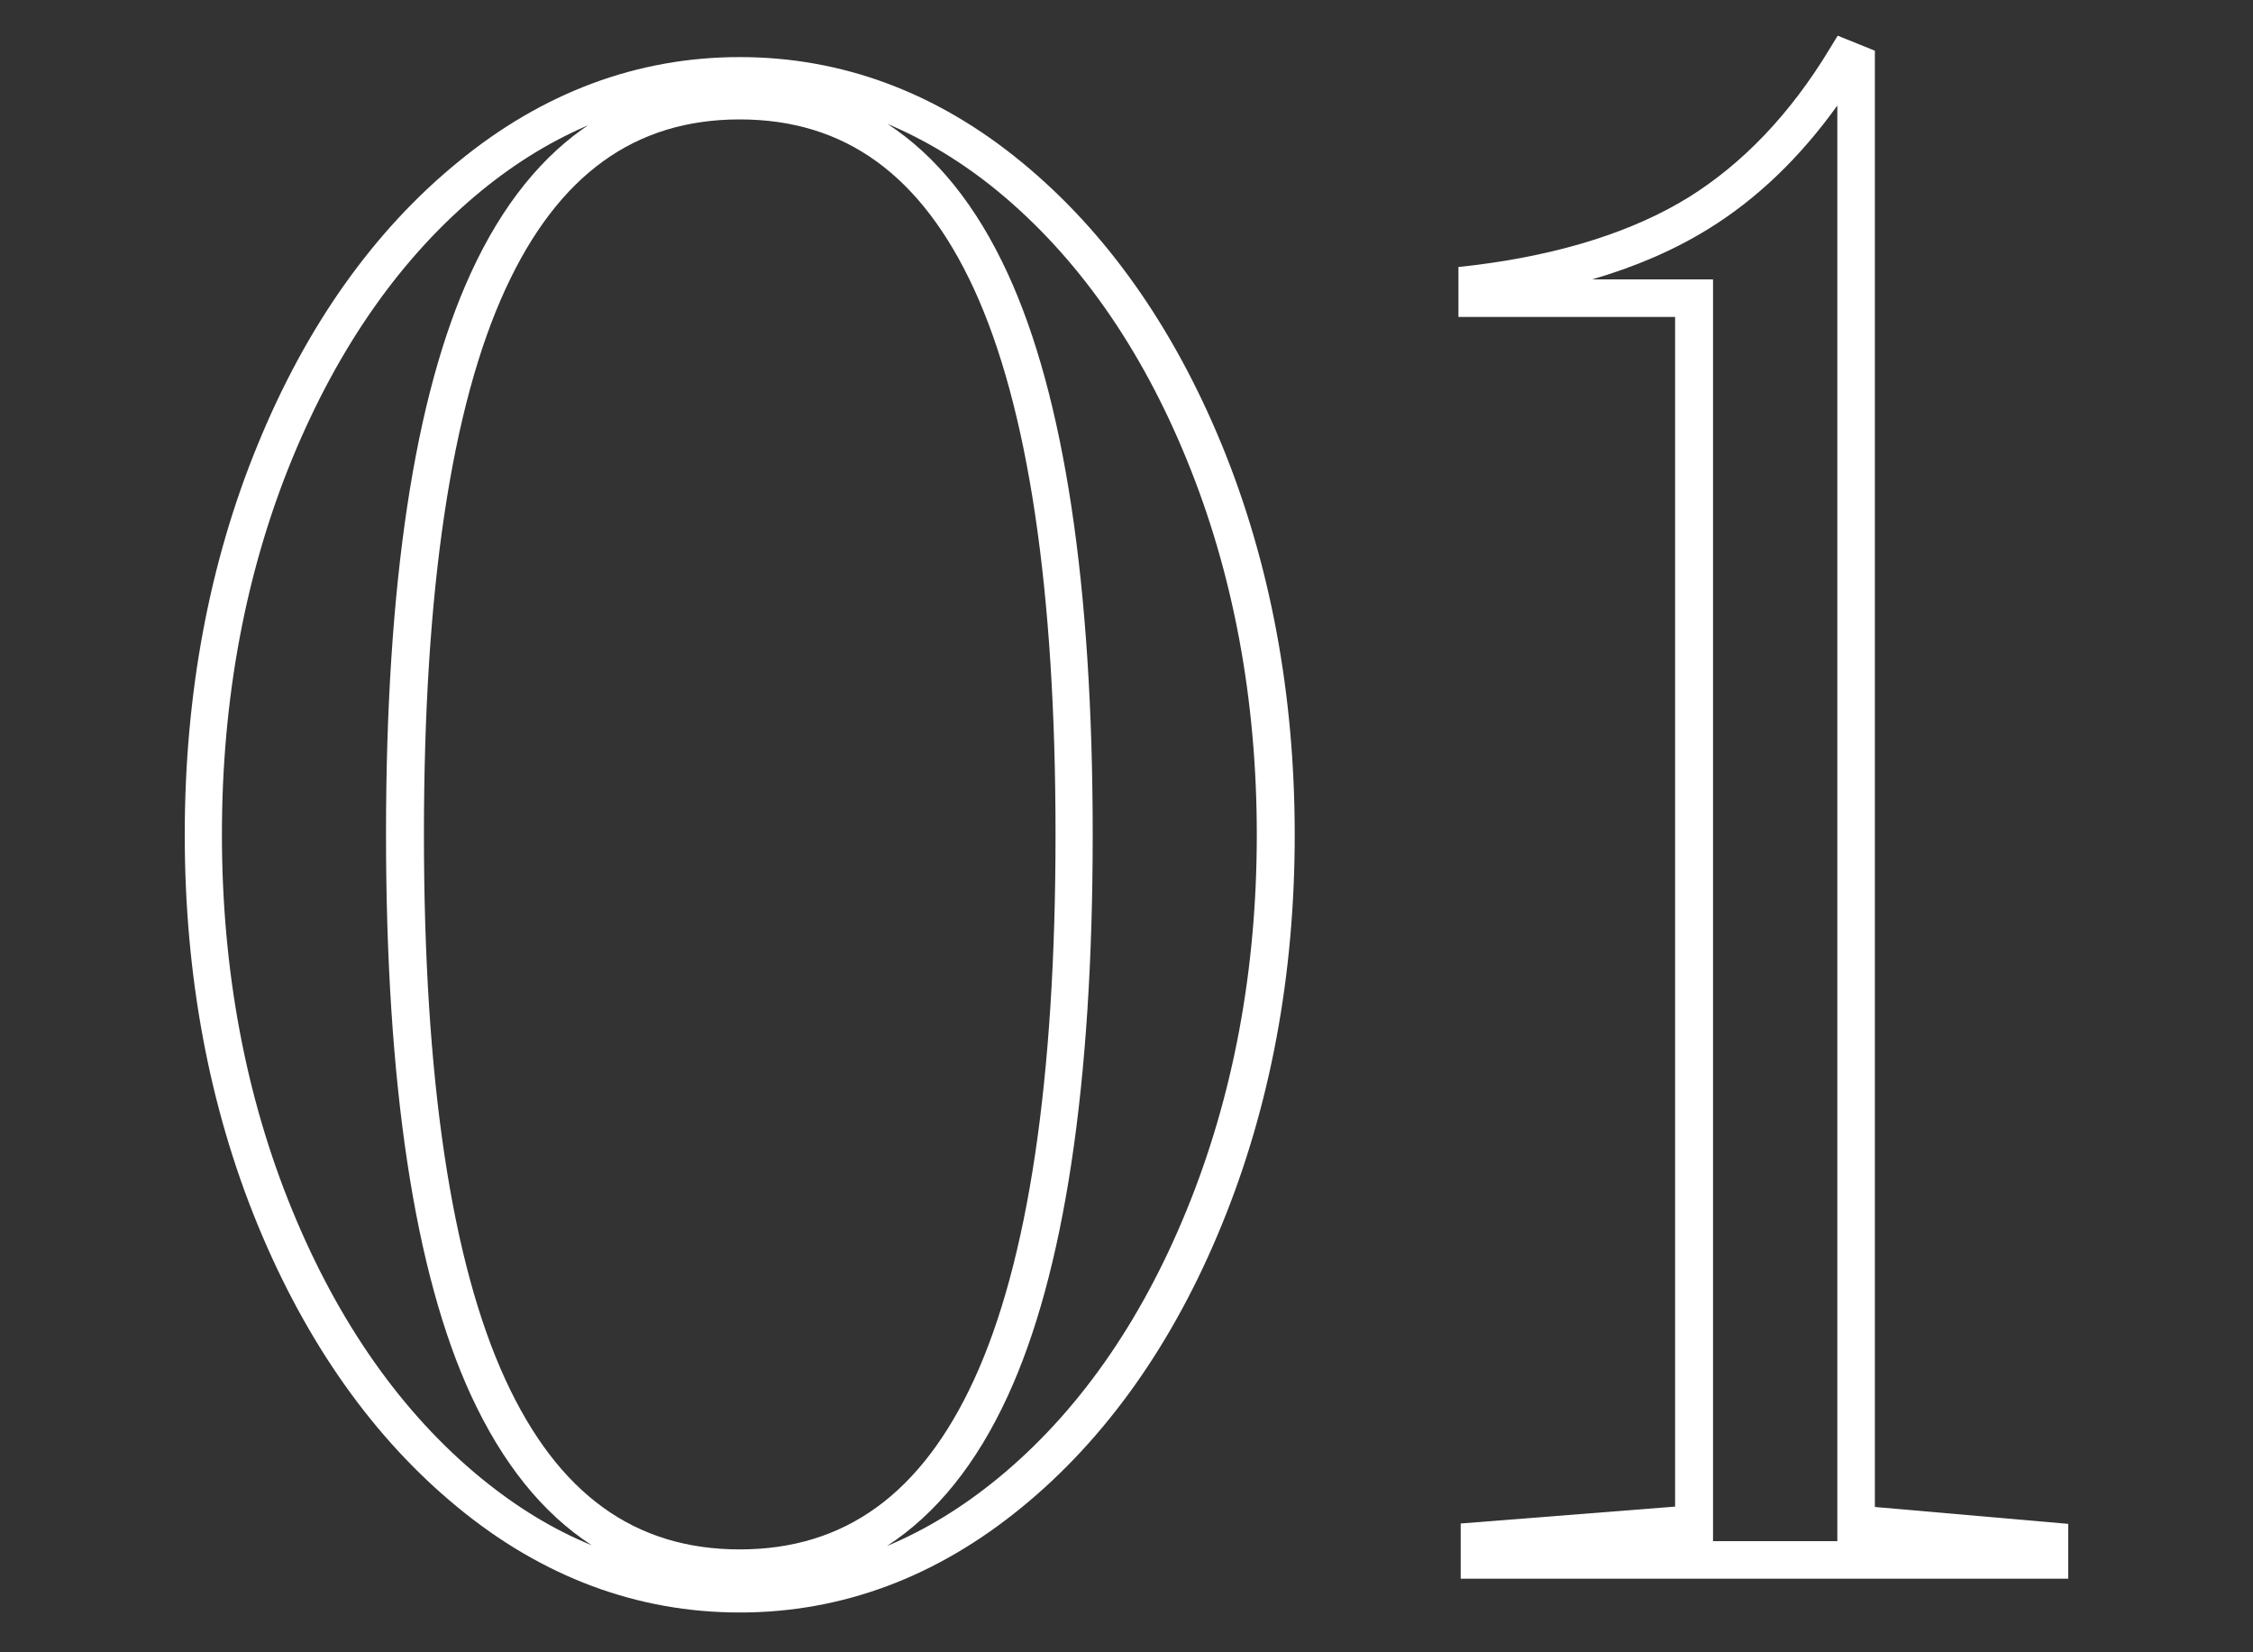
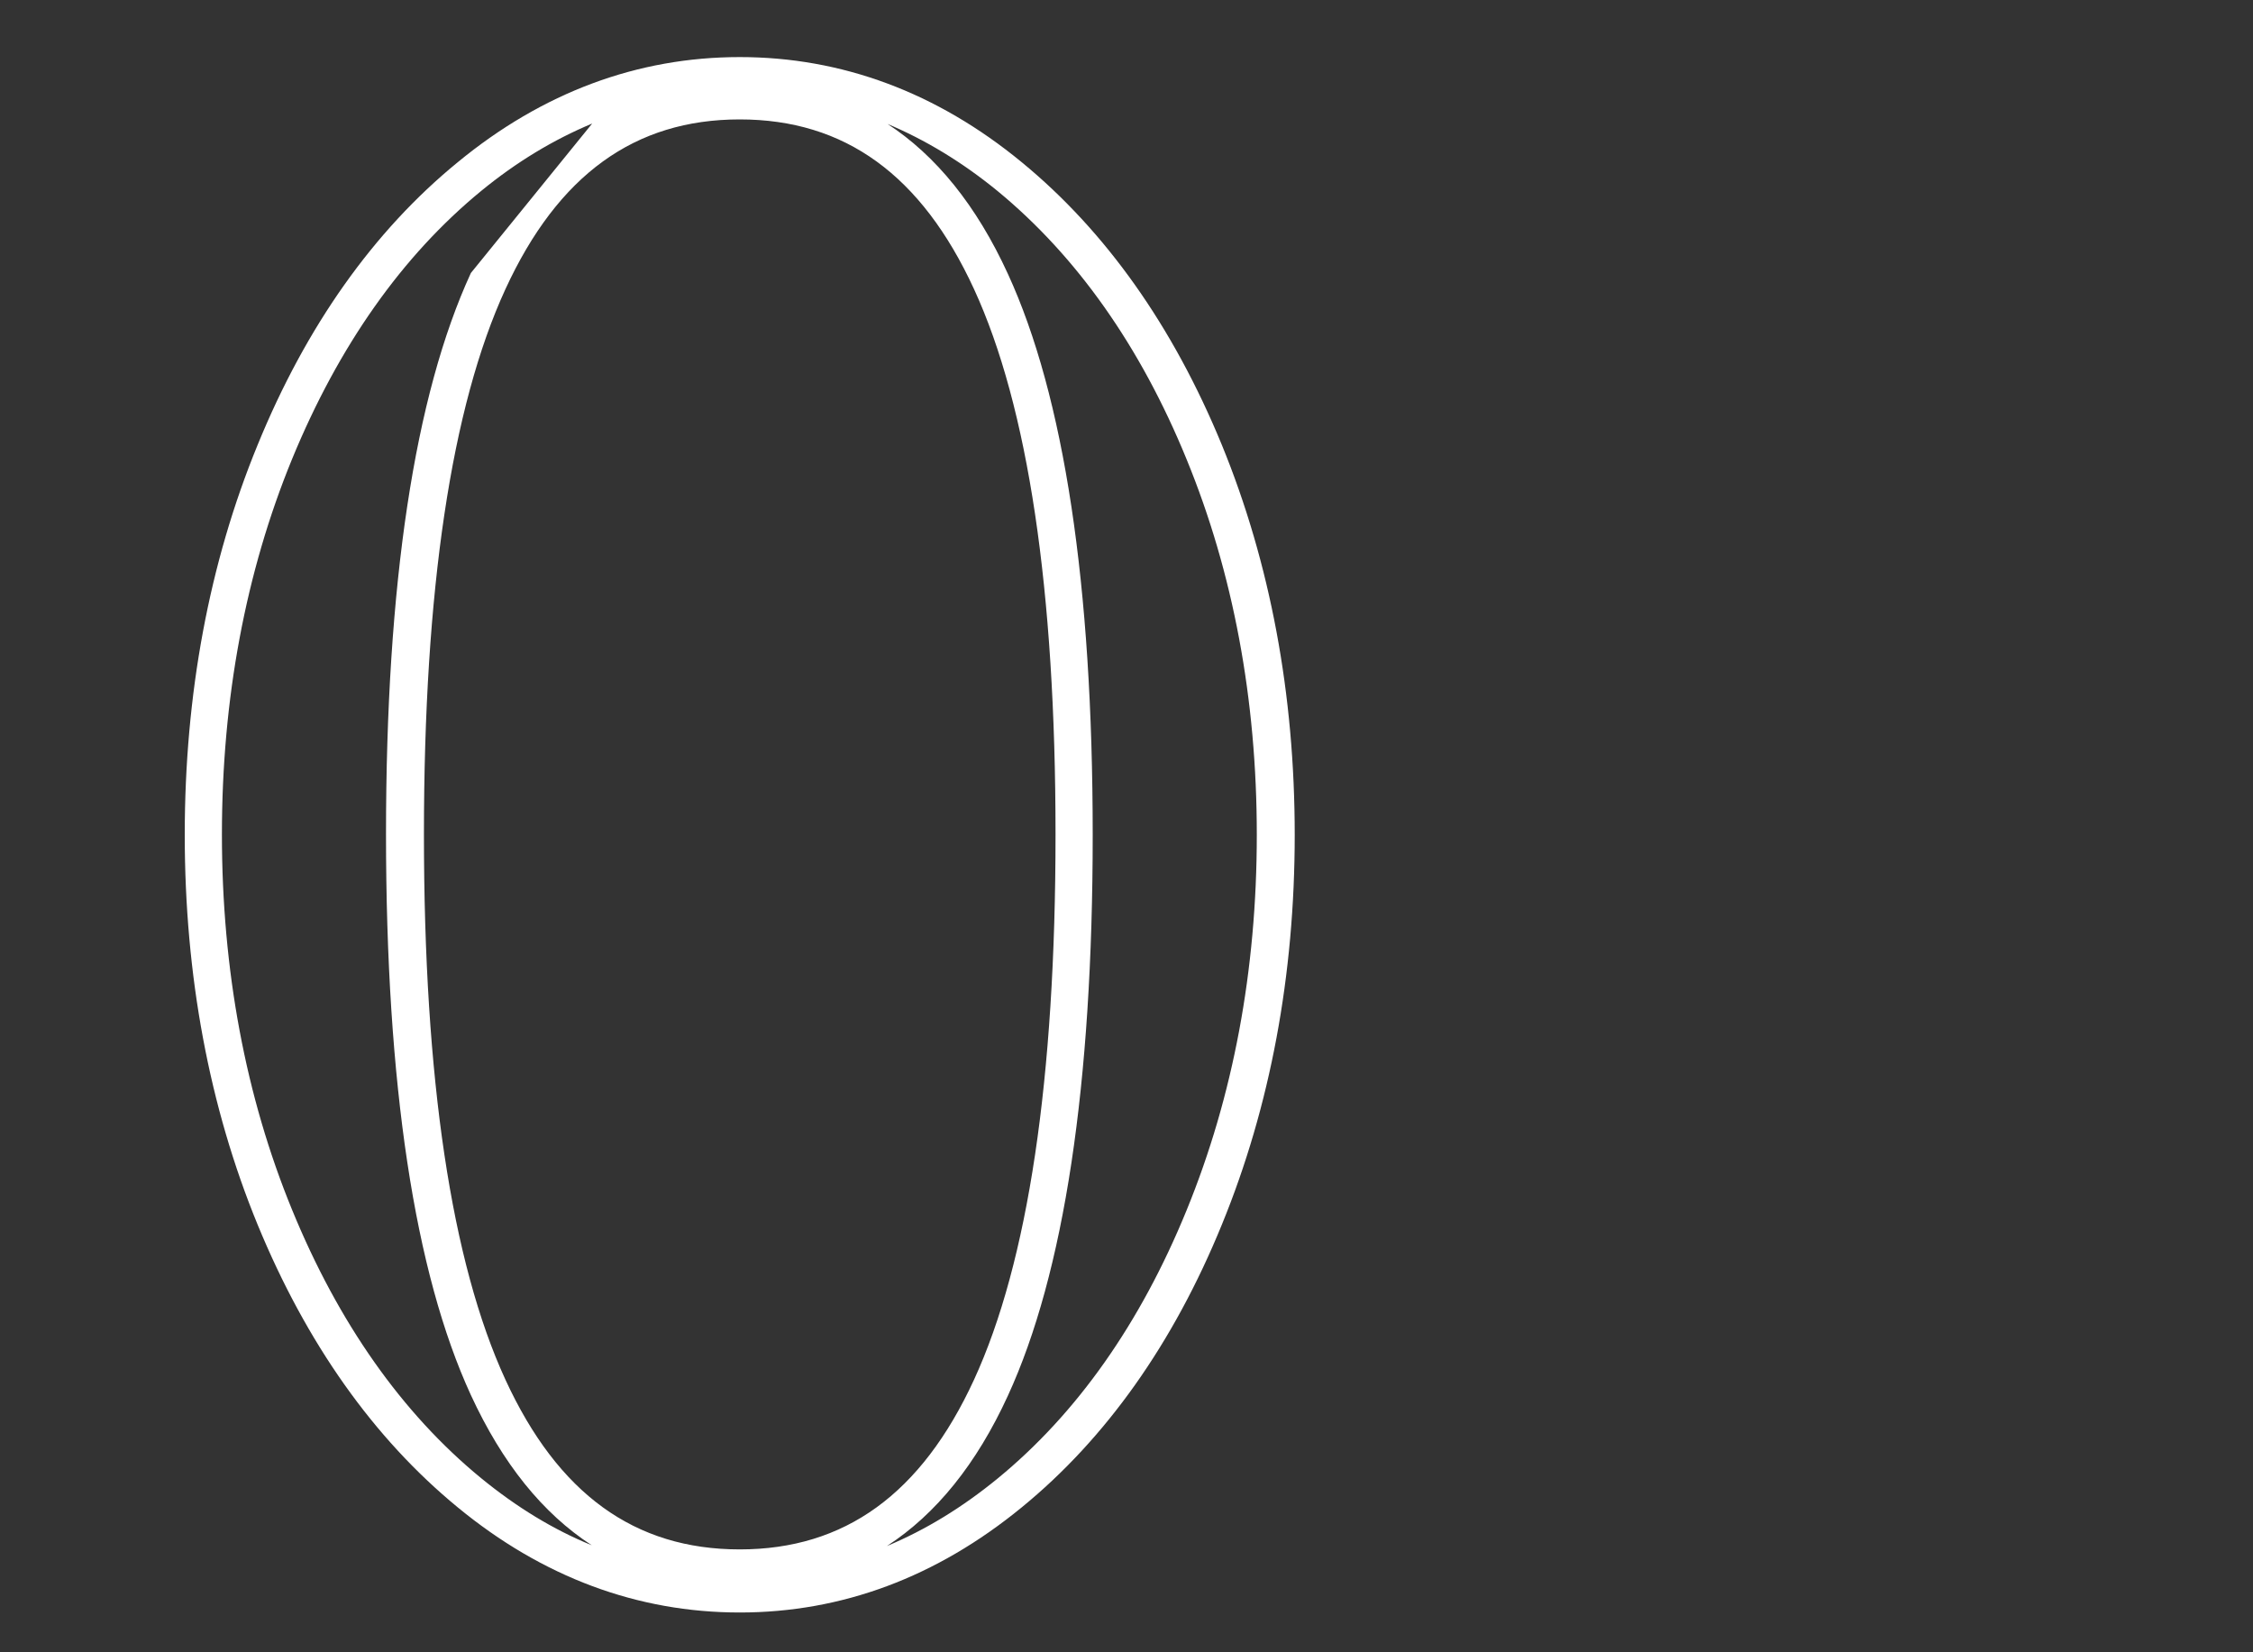
<svg xmlns="http://www.w3.org/2000/svg" id="_レイヤー_1" data-name="レイヤー 1" viewBox="0 0 60 44">
  <rect x="0" y="0" width="60" height="44" fill="#333333" stroke="none" />
  <defs>
    <style>
      .cls-1 {
        fill: #FFFFFF;
      }
    </style>
  </defs>
-   <path class="cls-1" d="M19.7,42.94c-2.72,0-5.25-.94-7.51-2.8-2.24-1.84-4.03-4.37-5.33-7.53-1.29-3.14-1.94-6.64-1.94-10.38s.65-7.24,1.94-10.38c1.29-3.16,3.09-5.7,5.33-7.53,2.26-1.86,4.79-2.8,7.51-2.8s5.25,.94,7.51,2.8c2.24,1.84,4.03,4.37,5.33,7.53,1.29,3.15,1.94,6.64,1.94,10.38s-.65,7.23-1.94,10.38c-1.29,3.16-3.09,5.7-5.33,7.53-2.27,1.86-4.79,2.8-7.51,2.8Zm0-39.76c-2.8,0-4.84,1.48-6.24,4.52-1.44,3.13-2.17,8.01-2.17,14.52s.73,11.39,2.17,14.52c1.4,3.04,3.44,4.52,6.24,4.52s4.84-1.48,6.24-4.52c1.44-3.13,2.17-8.01,2.17-14.52s-.73-11.39-2.17-14.52c-1.4-3.04-3.44-4.52-6.24-4.52Zm3.92,.11c1.31,.85,2.39,2.19,3.22,4,1.5,3.26,2.26,8.29,2.26,14.94s-.76,11.68-2.26,14.94c-.83,1.81-1.91,3.15-3.22,4,1.03-.43,2.01-1.03,2.95-1.8,2.11-1.73,3.8-4.13,5.03-7.14,1.24-3.03,1.87-6.39,1.87-10s-.63-6.98-1.87-10c-1.23-3.01-2.93-5.41-5.03-7.14-.94-.77-1.93-1.37-2.96-1.8Zm-7.85,0c-1.03,.43-2.01,1.02-2.95,1.79-2.11,1.73-3.8,4.13-5.04,7.14-1.24,3.02-1.87,6.39-1.87,10s.63,6.98,1.87,10c1.23,3,2.92,5.41,5.03,7.14,.94,.77,1.92,1.37,2.95,1.79-1.31-.85-2.38-2.18-3.22-4-1.5-3.26-2.26-8.28-2.26-14.94s.76-11.68,2.26-14.94c.83-1.81,1.91-3.15,3.22-4Z" />
-   <path class="cls-1" d="M55.08,42.04h-16.18v-1.47l5.71-.45V8.44h-5.77v-1.33l.44-.05c2.31-.29,4.22-.9,5.68-1.8,1.45-.9,2.72-2.23,3.76-3.95l.22-.36,.99,.4V40.13l5.15,.45v1.46Zm-9.46-1h3.31V2.81c-.99,1.38-2.14,2.49-3.44,3.29-.89,.55-1.92,1-3.09,1.34h3.22V41.04Z" />
+   <path class="cls-1" d="M19.7,42.94c-2.72,0-5.25-.94-7.51-2.8-2.24-1.84-4.03-4.37-5.33-7.53-1.29-3.14-1.94-6.64-1.94-10.38s.65-7.24,1.94-10.38c1.29-3.16,3.09-5.7,5.33-7.53,2.26-1.86,4.79-2.8,7.51-2.8s5.25,.94,7.51,2.8c2.24,1.84,4.03,4.37,5.33,7.53,1.29,3.15,1.94,6.64,1.94,10.38s-.65,7.23-1.94,10.38c-1.29,3.16-3.09,5.7-5.33,7.53-2.27,1.86-4.79,2.8-7.51,2.8Zm0-39.76c-2.8,0-4.84,1.48-6.24,4.52-1.44,3.13-2.17,8.01-2.17,14.52s.73,11.39,2.17,14.52c1.4,3.04,3.44,4.52,6.24,4.52s4.84-1.48,6.24-4.52c1.44-3.13,2.17-8.01,2.17-14.52s-.73-11.39-2.17-14.52c-1.4-3.04-3.44-4.52-6.24-4.52Zm3.92,.11c1.31,.85,2.39,2.19,3.22,4,1.5,3.26,2.26,8.29,2.26,14.94s-.76,11.68-2.26,14.94c-.83,1.81-1.91,3.15-3.22,4,1.03-.43,2.01-1.03,2.95-1.8,2.11-1.73,3.8-4.13,5.03-7.14,1.24-3.03,1.87-6.39,1.87-10s-.63-6.98-1.87-10c-1.23-3.01-2.93-5.41-5.03-7.14-.94-.77-1.93-1.37-2.96-1.8Zm-7.85,0c-1.03,.43-2.01,1.02-2.95,1.79-2.11,1.73-3.8,4.13-5.04,7.14-1.24,3.02-1.87,6.39-1.87,10s.63,6.98,1.87,10c1.23,3,2.92,5.41,5.03,7.14,.94,.77,1.92,1.37,2.95,1.79-1.31-.85-2.38-2.18-3.22-4-1.5-3.26-2.26-8.28-2.26-14.94s.76-11.68,2.26-14.94Z" />
</svg>